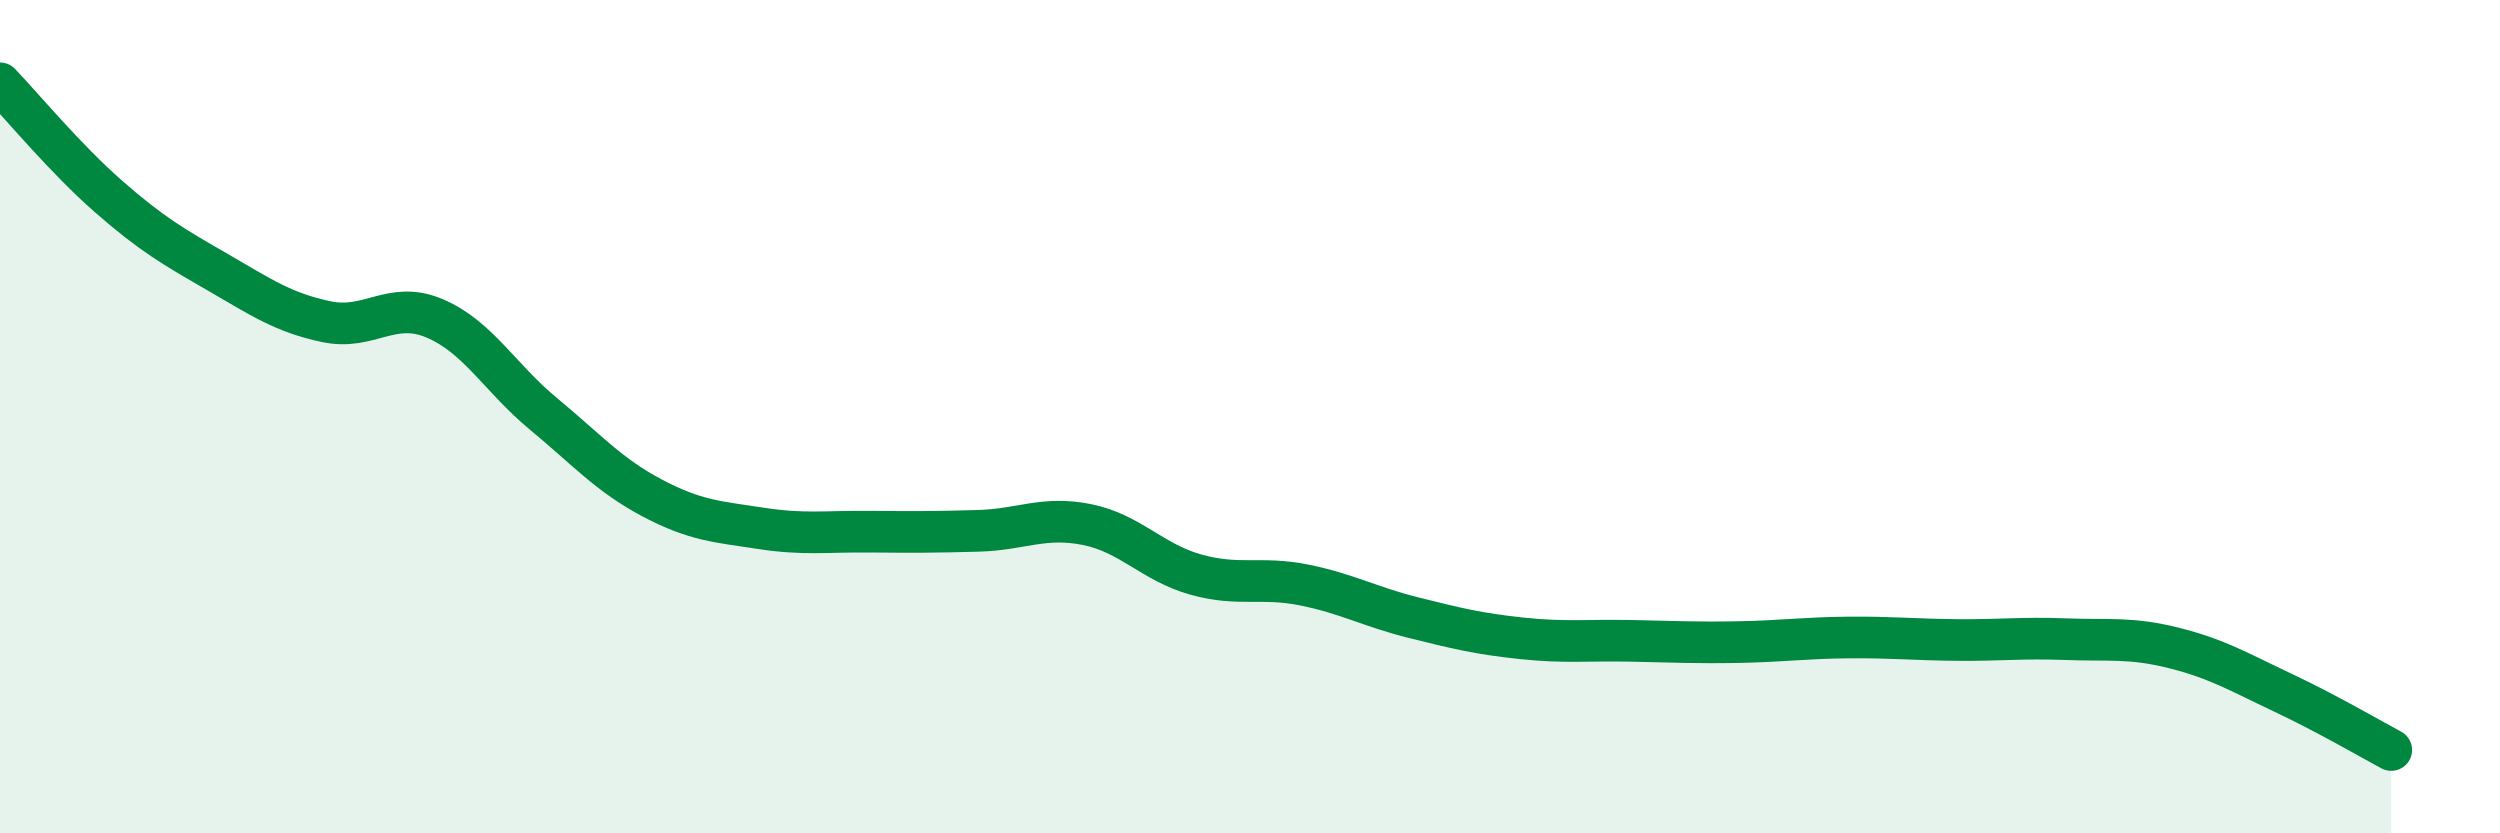
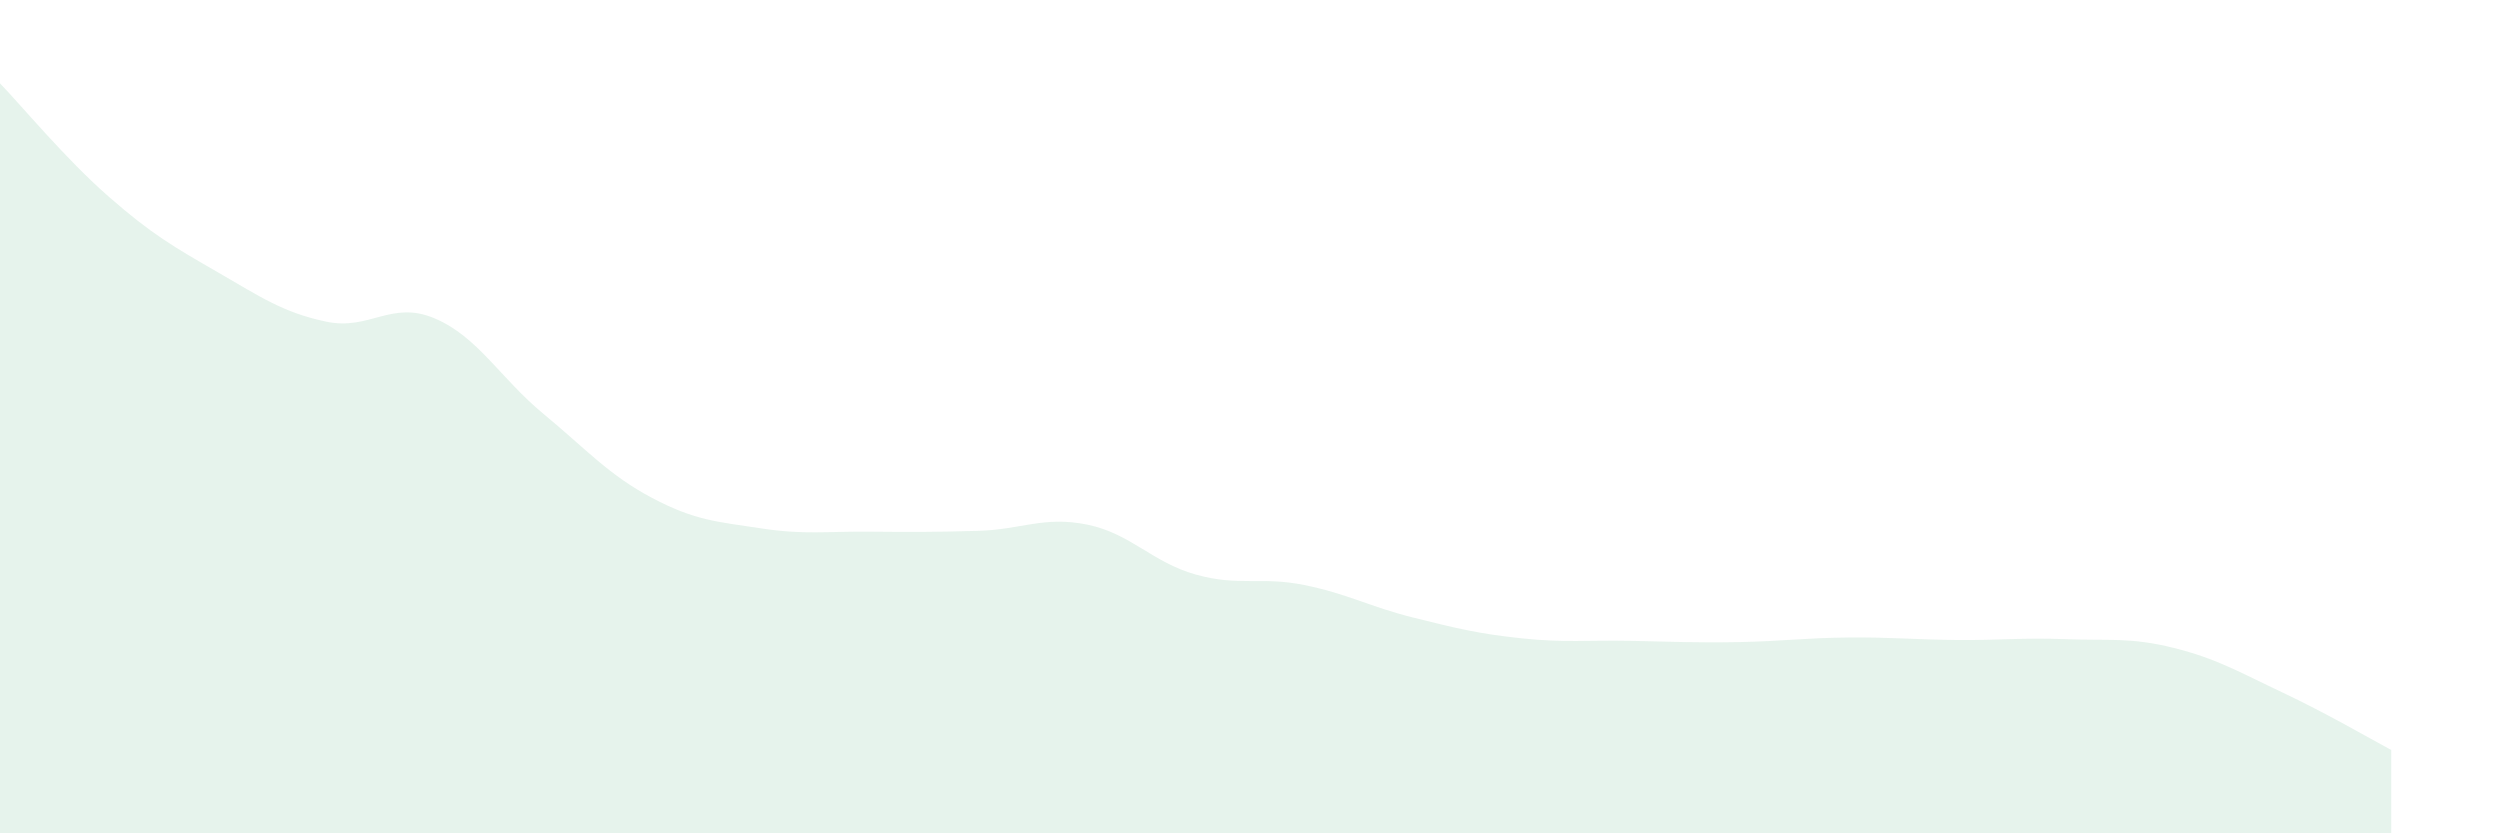
<svg xmlns="http://www.w3.org/2000/svg" width="60" height="20" viewBox="0 0 60 20">
  <path d="M 0,2 C 0.52,2.54 1.57,3.81 2.61,4.72 C 3.65,5.63 4.18,5.93 5.22,6.53 C 6.26,7.13 6.79,7.5 7.83,7.72 C 8.87,7.94 9.39,7.2 10.43,7.64 C 11.47,8.08 12,9.07 13.04,9.93 C 14.08,10.79 14.61,11.4 15.65,11.95 C 16.69,12.5 17.22,12.52 18.26,12.68 C 19.3,12.84 19.83,12.75 20.87,12.76 C 21.91,12.77 22.44,12.77 23.48,12.74 C 24.52,12.71 25.05,12.38 26.09,12.59 C 27.13,12.8 27.66,13.5 28.7,13.79 C 29.74,14.08 30.26,13.83 31.3,14.04 C 32.34,14.25 32.87,14.56 33.91,14.82 C 34.95,15.08 35.48,15.21 36.52,15.32 C 37.56,15.43 38.09,15.36 39.13,15.38 C 40.17,15.4 40.7,15.43 41.74,15.41 C 42.78,15.39 43.31,15.31 44.35,15.3 C 45.39,15.29 45.92,15.35 46.96,15.36 C 48,15.37 48.53,15.3 49.57,15.34 C 50.61,15.38 51.13,15.29 52.17,15.55 C 53.21,15.81 53.74,16.13 54.78,16.62 C 55.82,17.11 56.87,17.72 57.39,18L57.39 20L0 20Z" fill="#008740" opacity="0.1" stroke-linecap="round" stroke-linejoin="round" />
-   <path d="M 0,2 C 0.52,2.54 1.57,3.81 2.61,4.72 C 3.65,5.63 4.18,5.93 5.22,6.53 C 6.26,7.13 6.79,7.5 7.83,7.72 C 8.87,7.94 9.39,7.2 10.43,7.64 C 11.47,8.08 12,9.07 13.04,9.93 C 14.08,10.79 14.61,11.4 15.65,11.95 C 16.69,12.5 17.22,12.52 18.26,12.68 C 19.3,12.84 19.83,12.75 20.87,12.76 C 21.91,12.77 22.44,12.77 23.48,12.74 C 24.52,12.71 25.05,12.38 26.09,12.59 C 27.13,12.8 27.66,13.5 28.7,13.79 C 29.74,14.08 30.26,13.83 31.3,14.04 C 32.34,14.25 32.87,14.56 33.91,14.82 C 34.95,15.08 35.48,15.21 36.52,15.32 C 37.56,15.43 38.09,15.36 39.13,15.38 C 40.17,15.4 40.7,15.43 41.74,15.41 C 42.78,15.39 43.31,15.31 44.35,15.3 C 45.39,15.29 45.92,15.35 46.96,15.36 C 48,15.37 48.53,15.3 49.57,15.34 C 50.61,15.38 51.13,15.29 52.17,15.55 C 53.21,15.81 53.74,16.13 54.78,16.62 C 55.82,17.11 56.87,17.72 57.39,18" stroke="#008740" stroke-width="1" fill="none" stroke-linecap="round" stroke-linejoin="round" />
</svg>